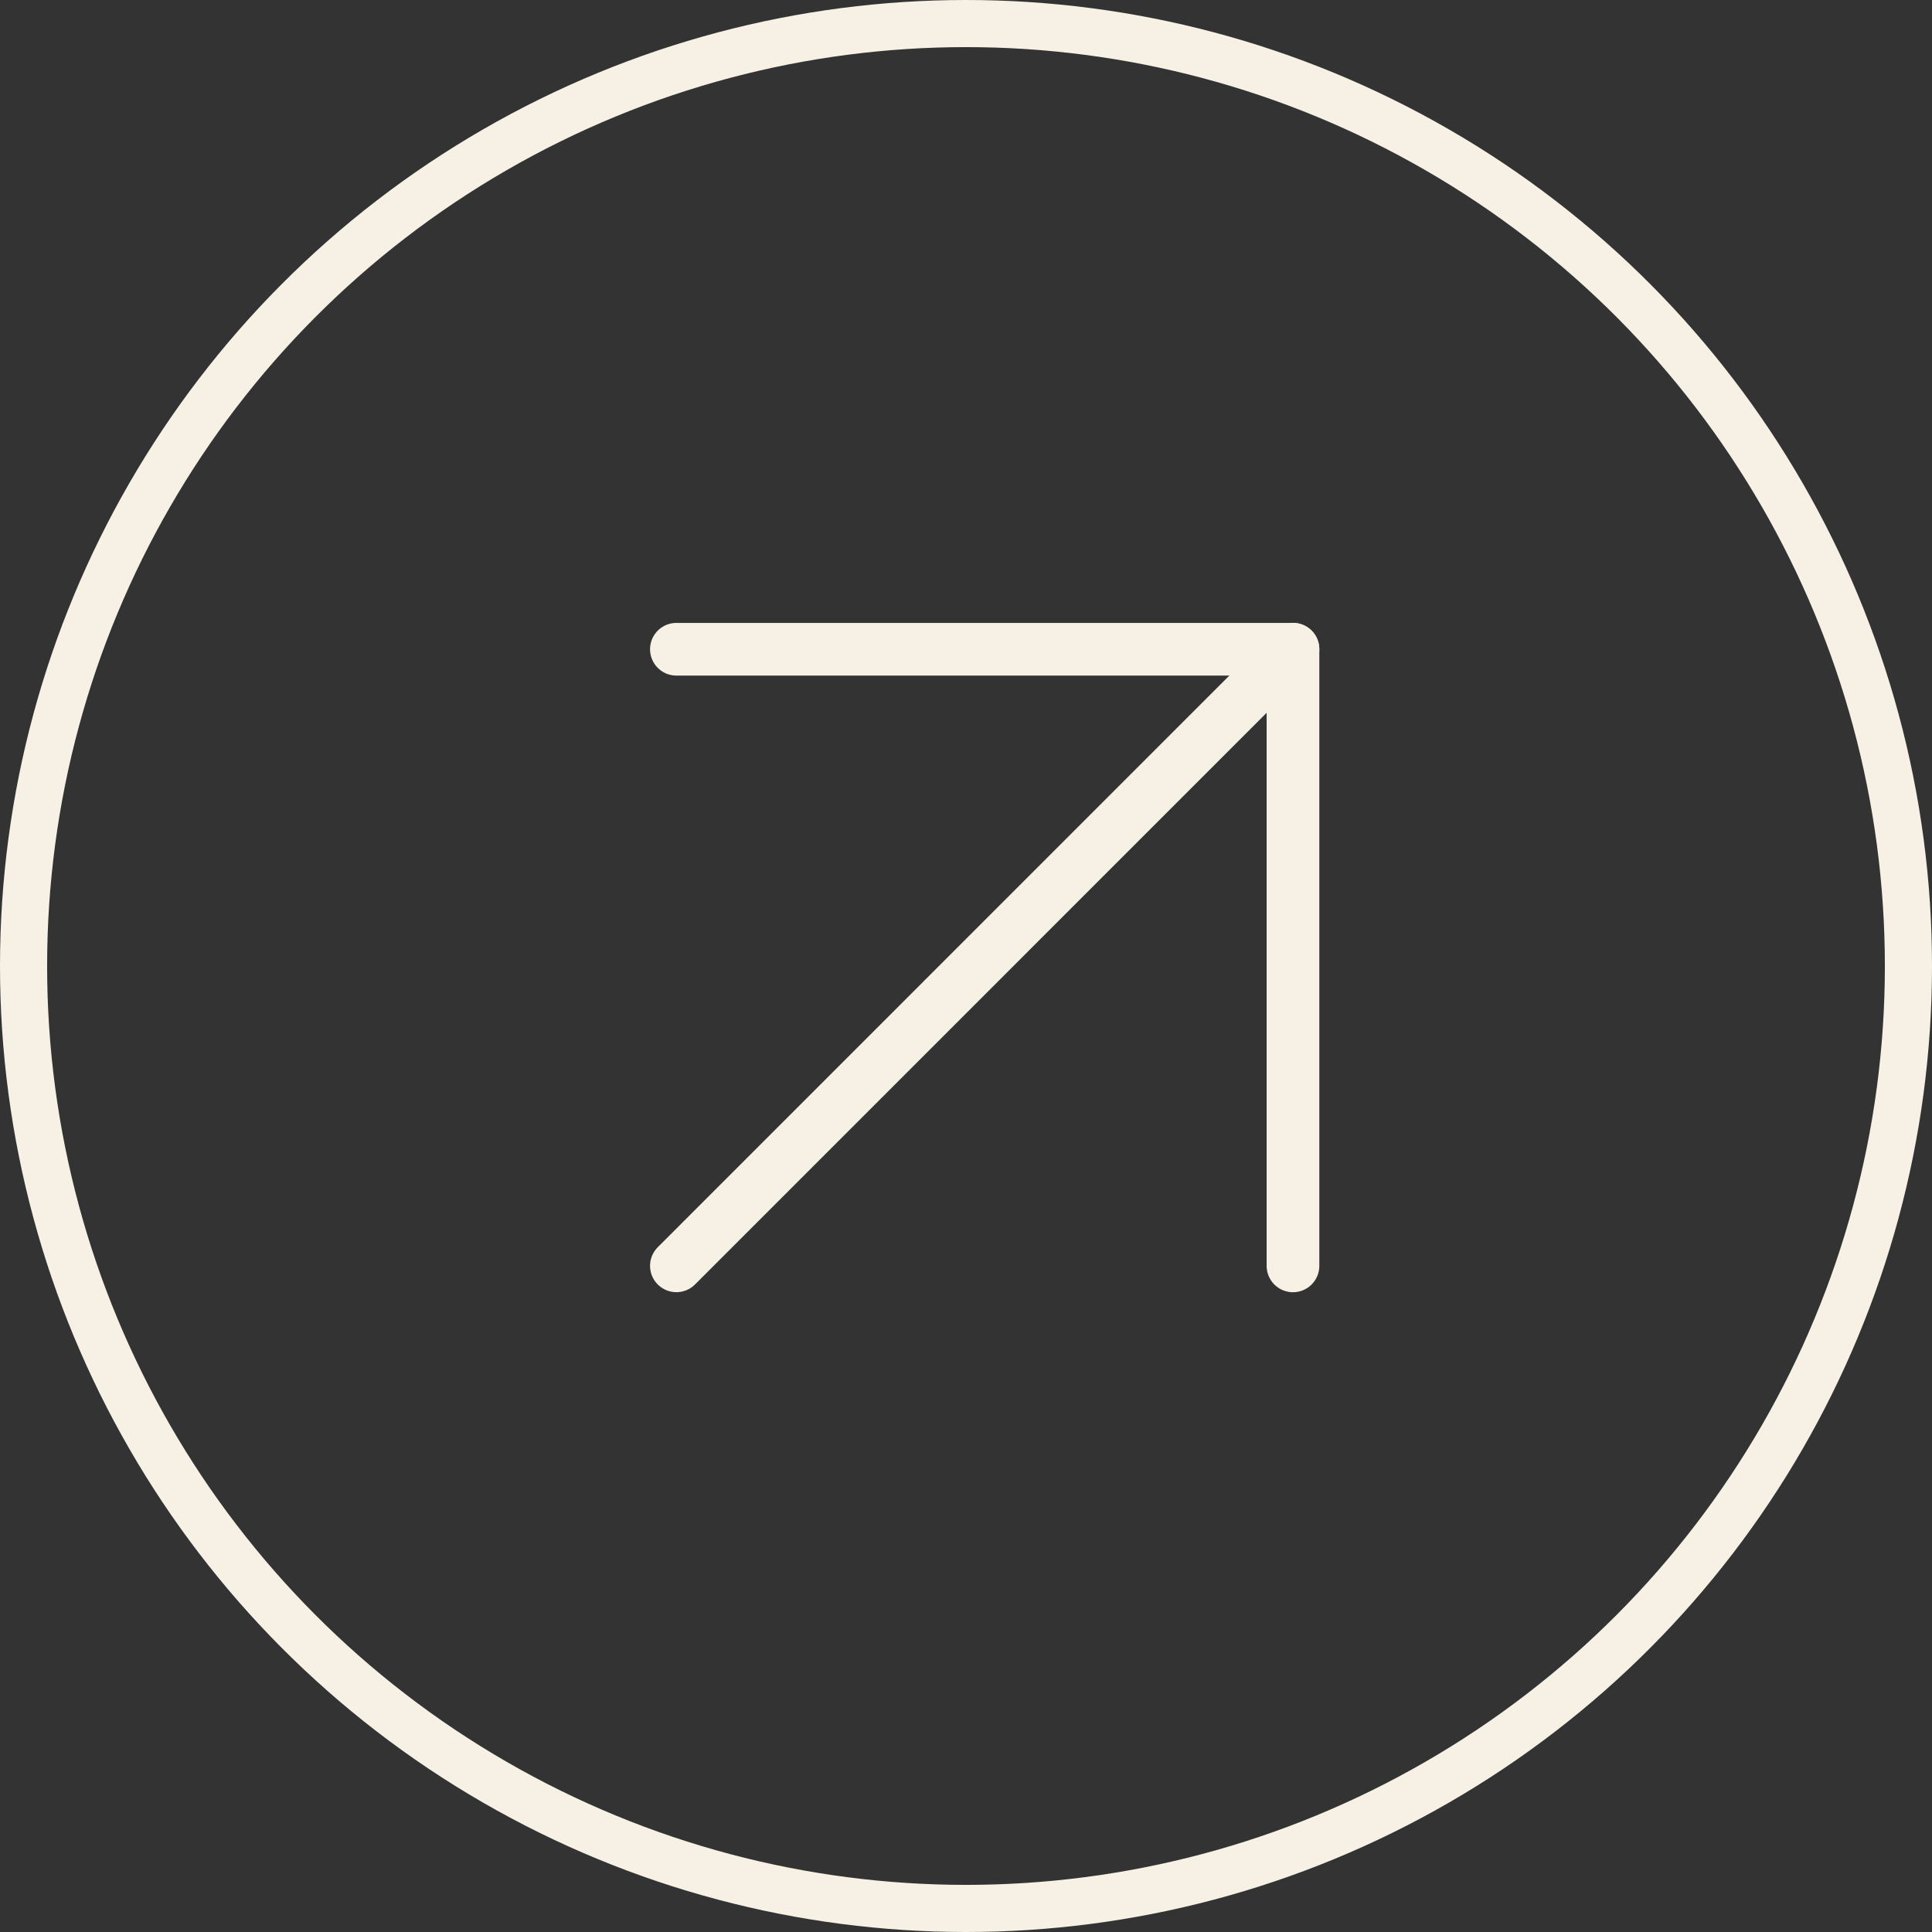
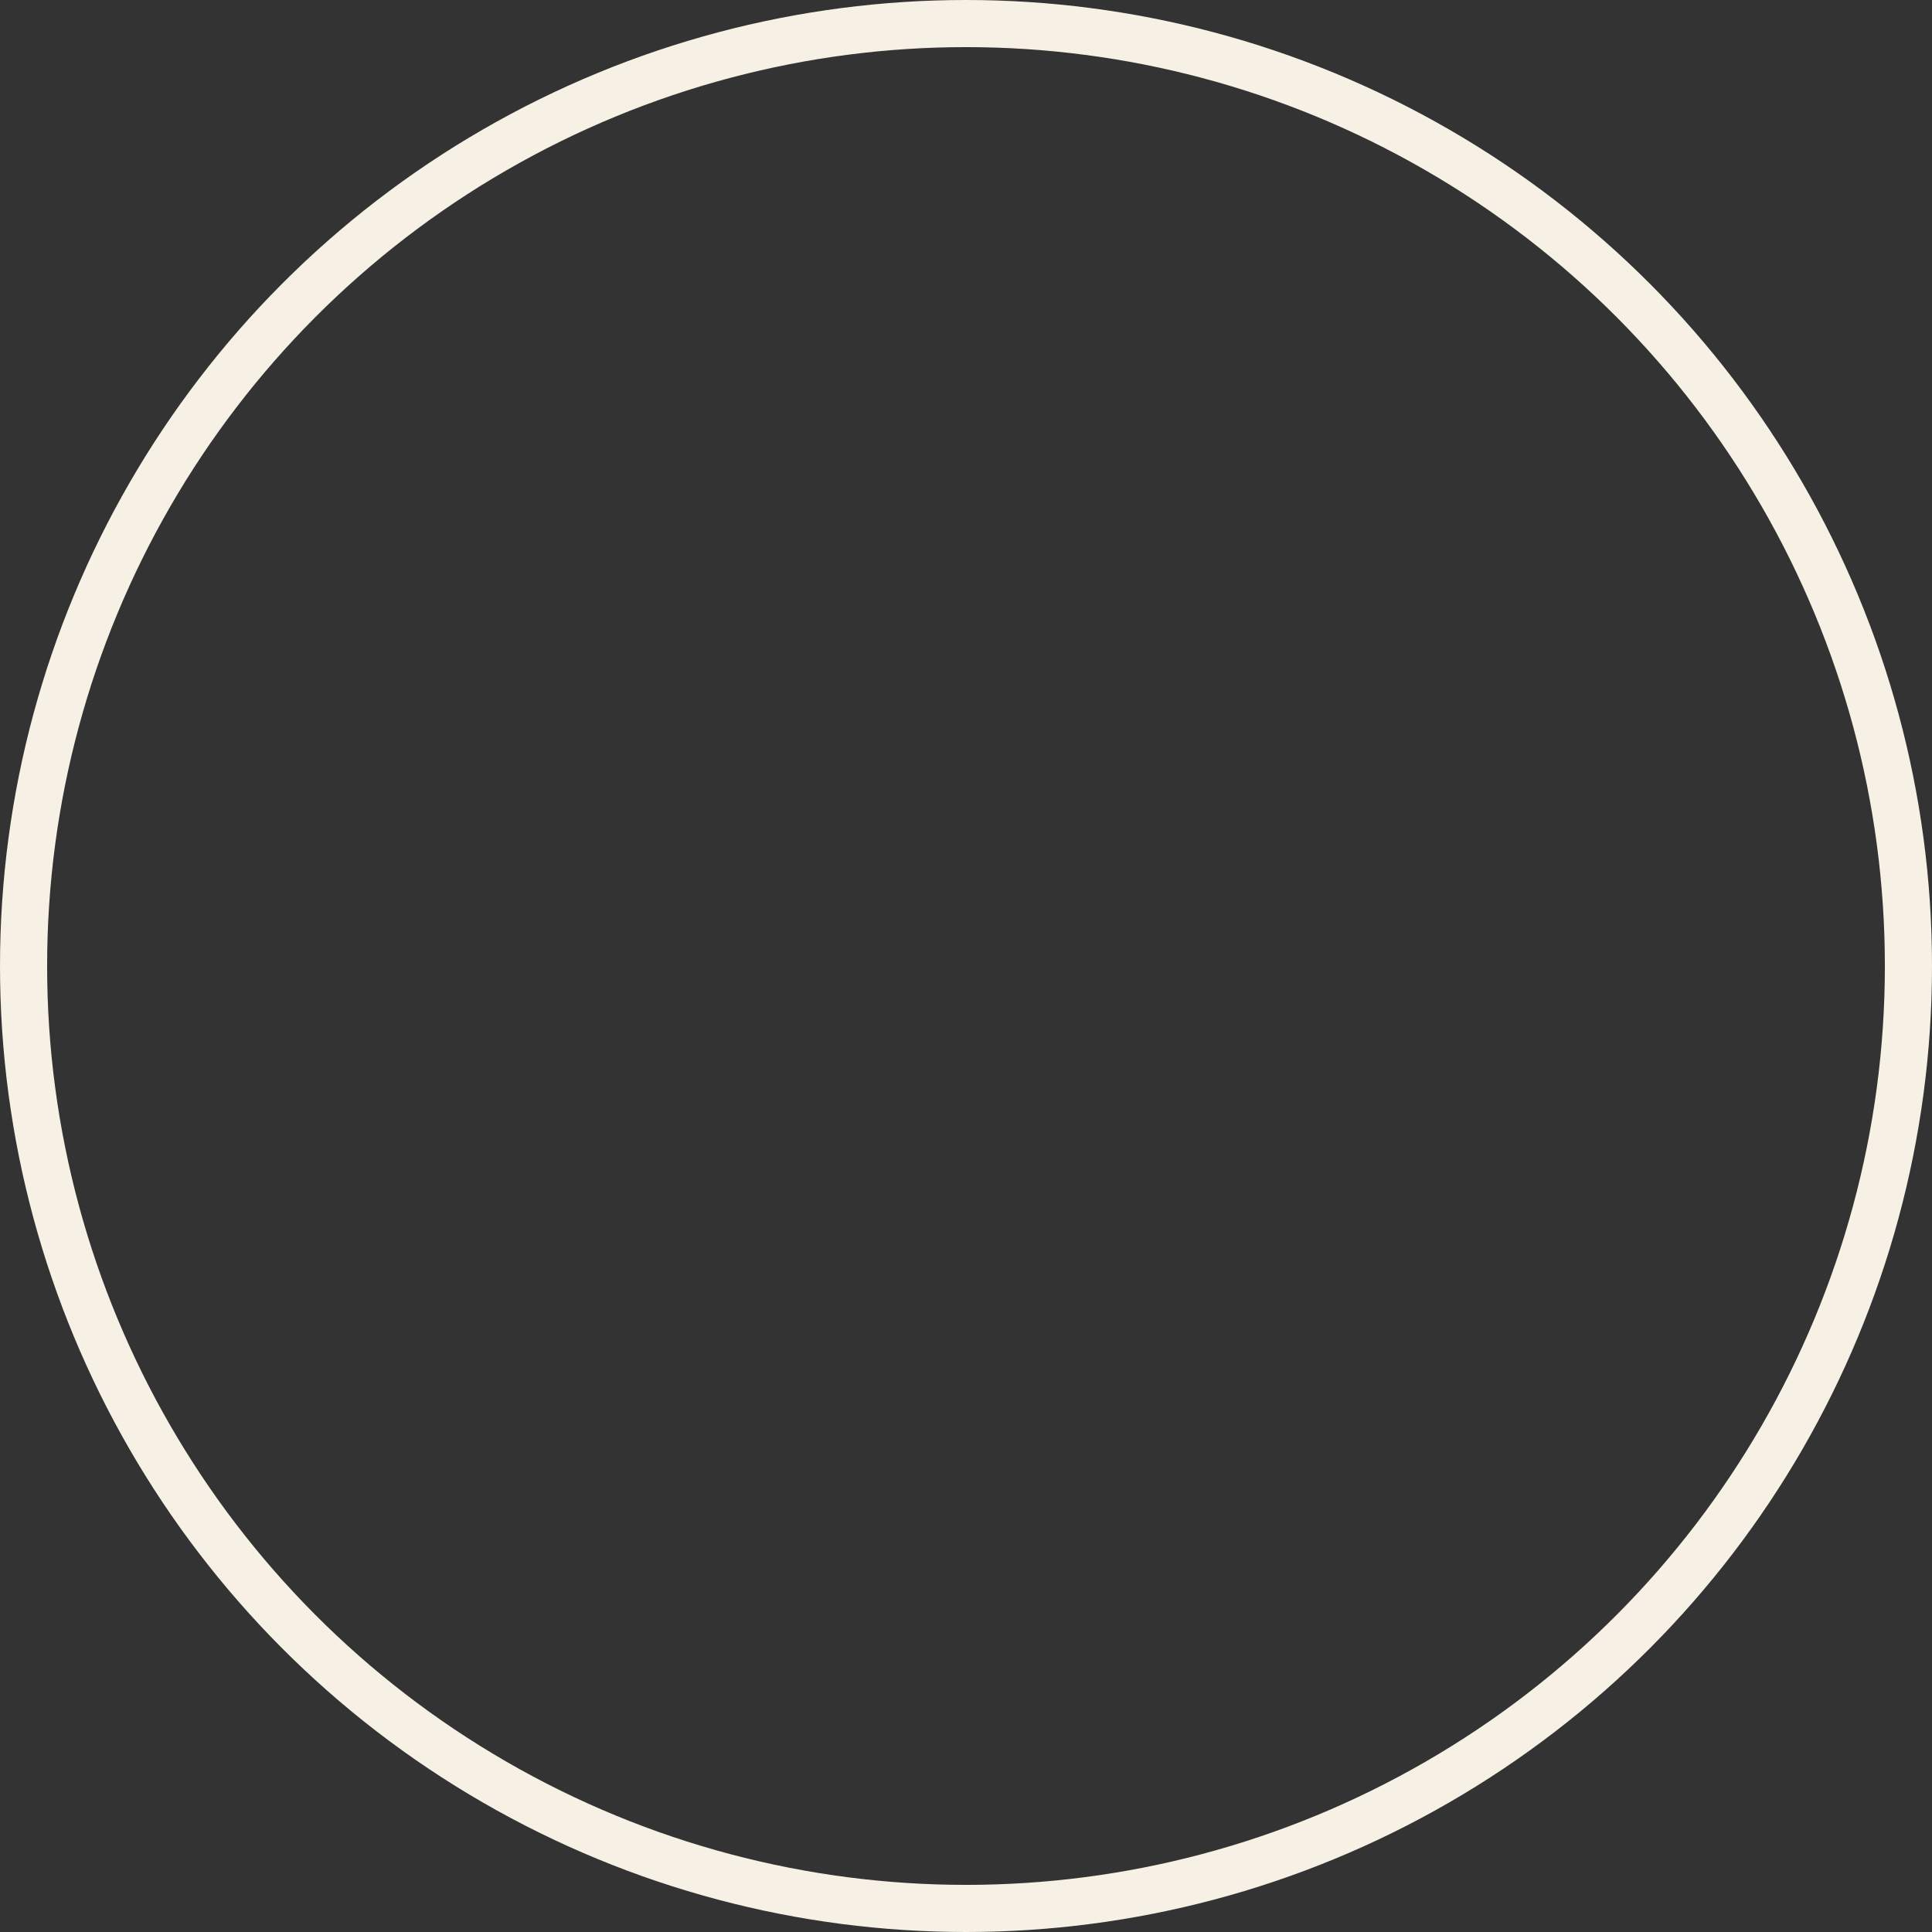
<svg xmlns="http://www.w3.org/2000/svg" width="41" height="41" viewBox="0 0 41 41" fill="none">
  <rect x="0" y="0" width="41" height="41" fill="#333333" stroke="none" />
  <circle cx="20.5" cy="20.5" r="20" stroke="#F6F1E4" />
  <g clip-path="url(#clip0_265_7217)">
-     <path d="M14.354 26.863L27.439 13.777" stroke="#F6F1E4" stroke-width="1.118" stroke-linecap="round" stroke-linejoin="round" />
-     <path d="M14.354 13.778L27.439 13.778L27.439 26.864" stroke="#F6F1E4" stroke-width="1.118" stroke-linecap="round" stroke-linejoin="round" />
-   </g>
+     </g>
  <defs>
    <clipPath id="clip0_265_7217">
-       <rect width="23" height="24.586" fill="white" transform="translate(32 29.586) rotate(-180)" />
-     </clipPath>
+       </clipPath>
  </defs>
</svg>